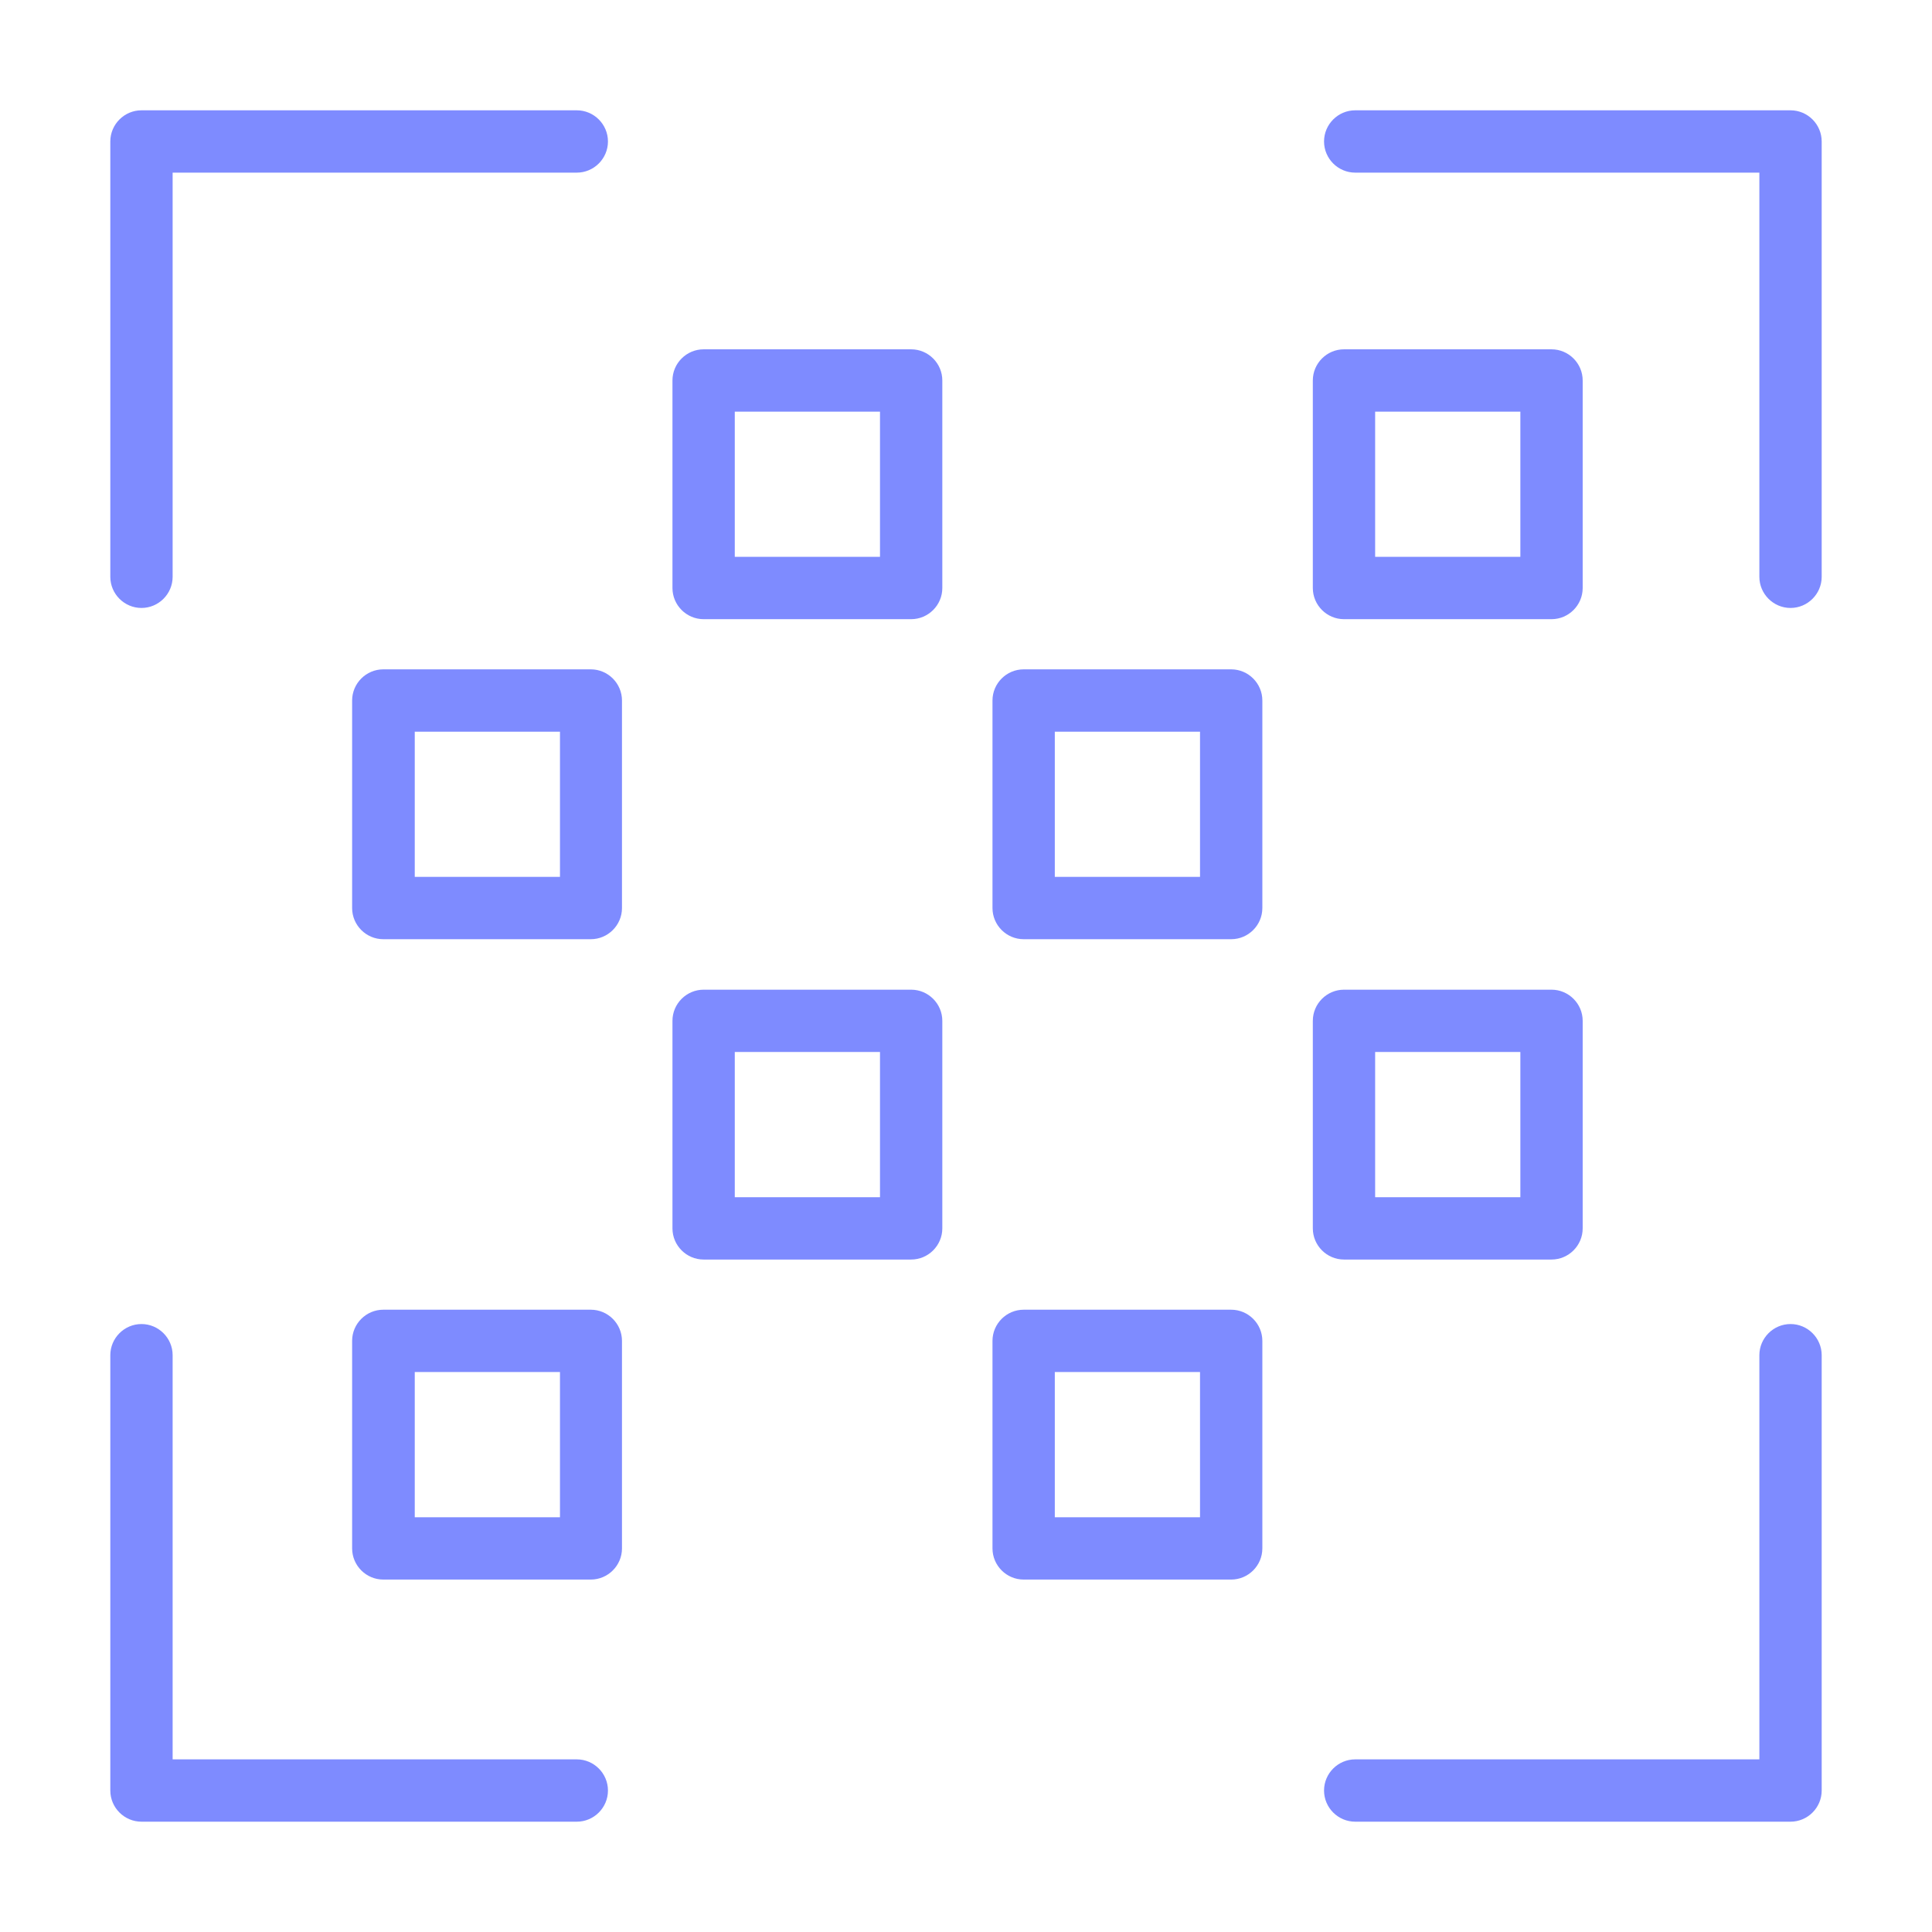
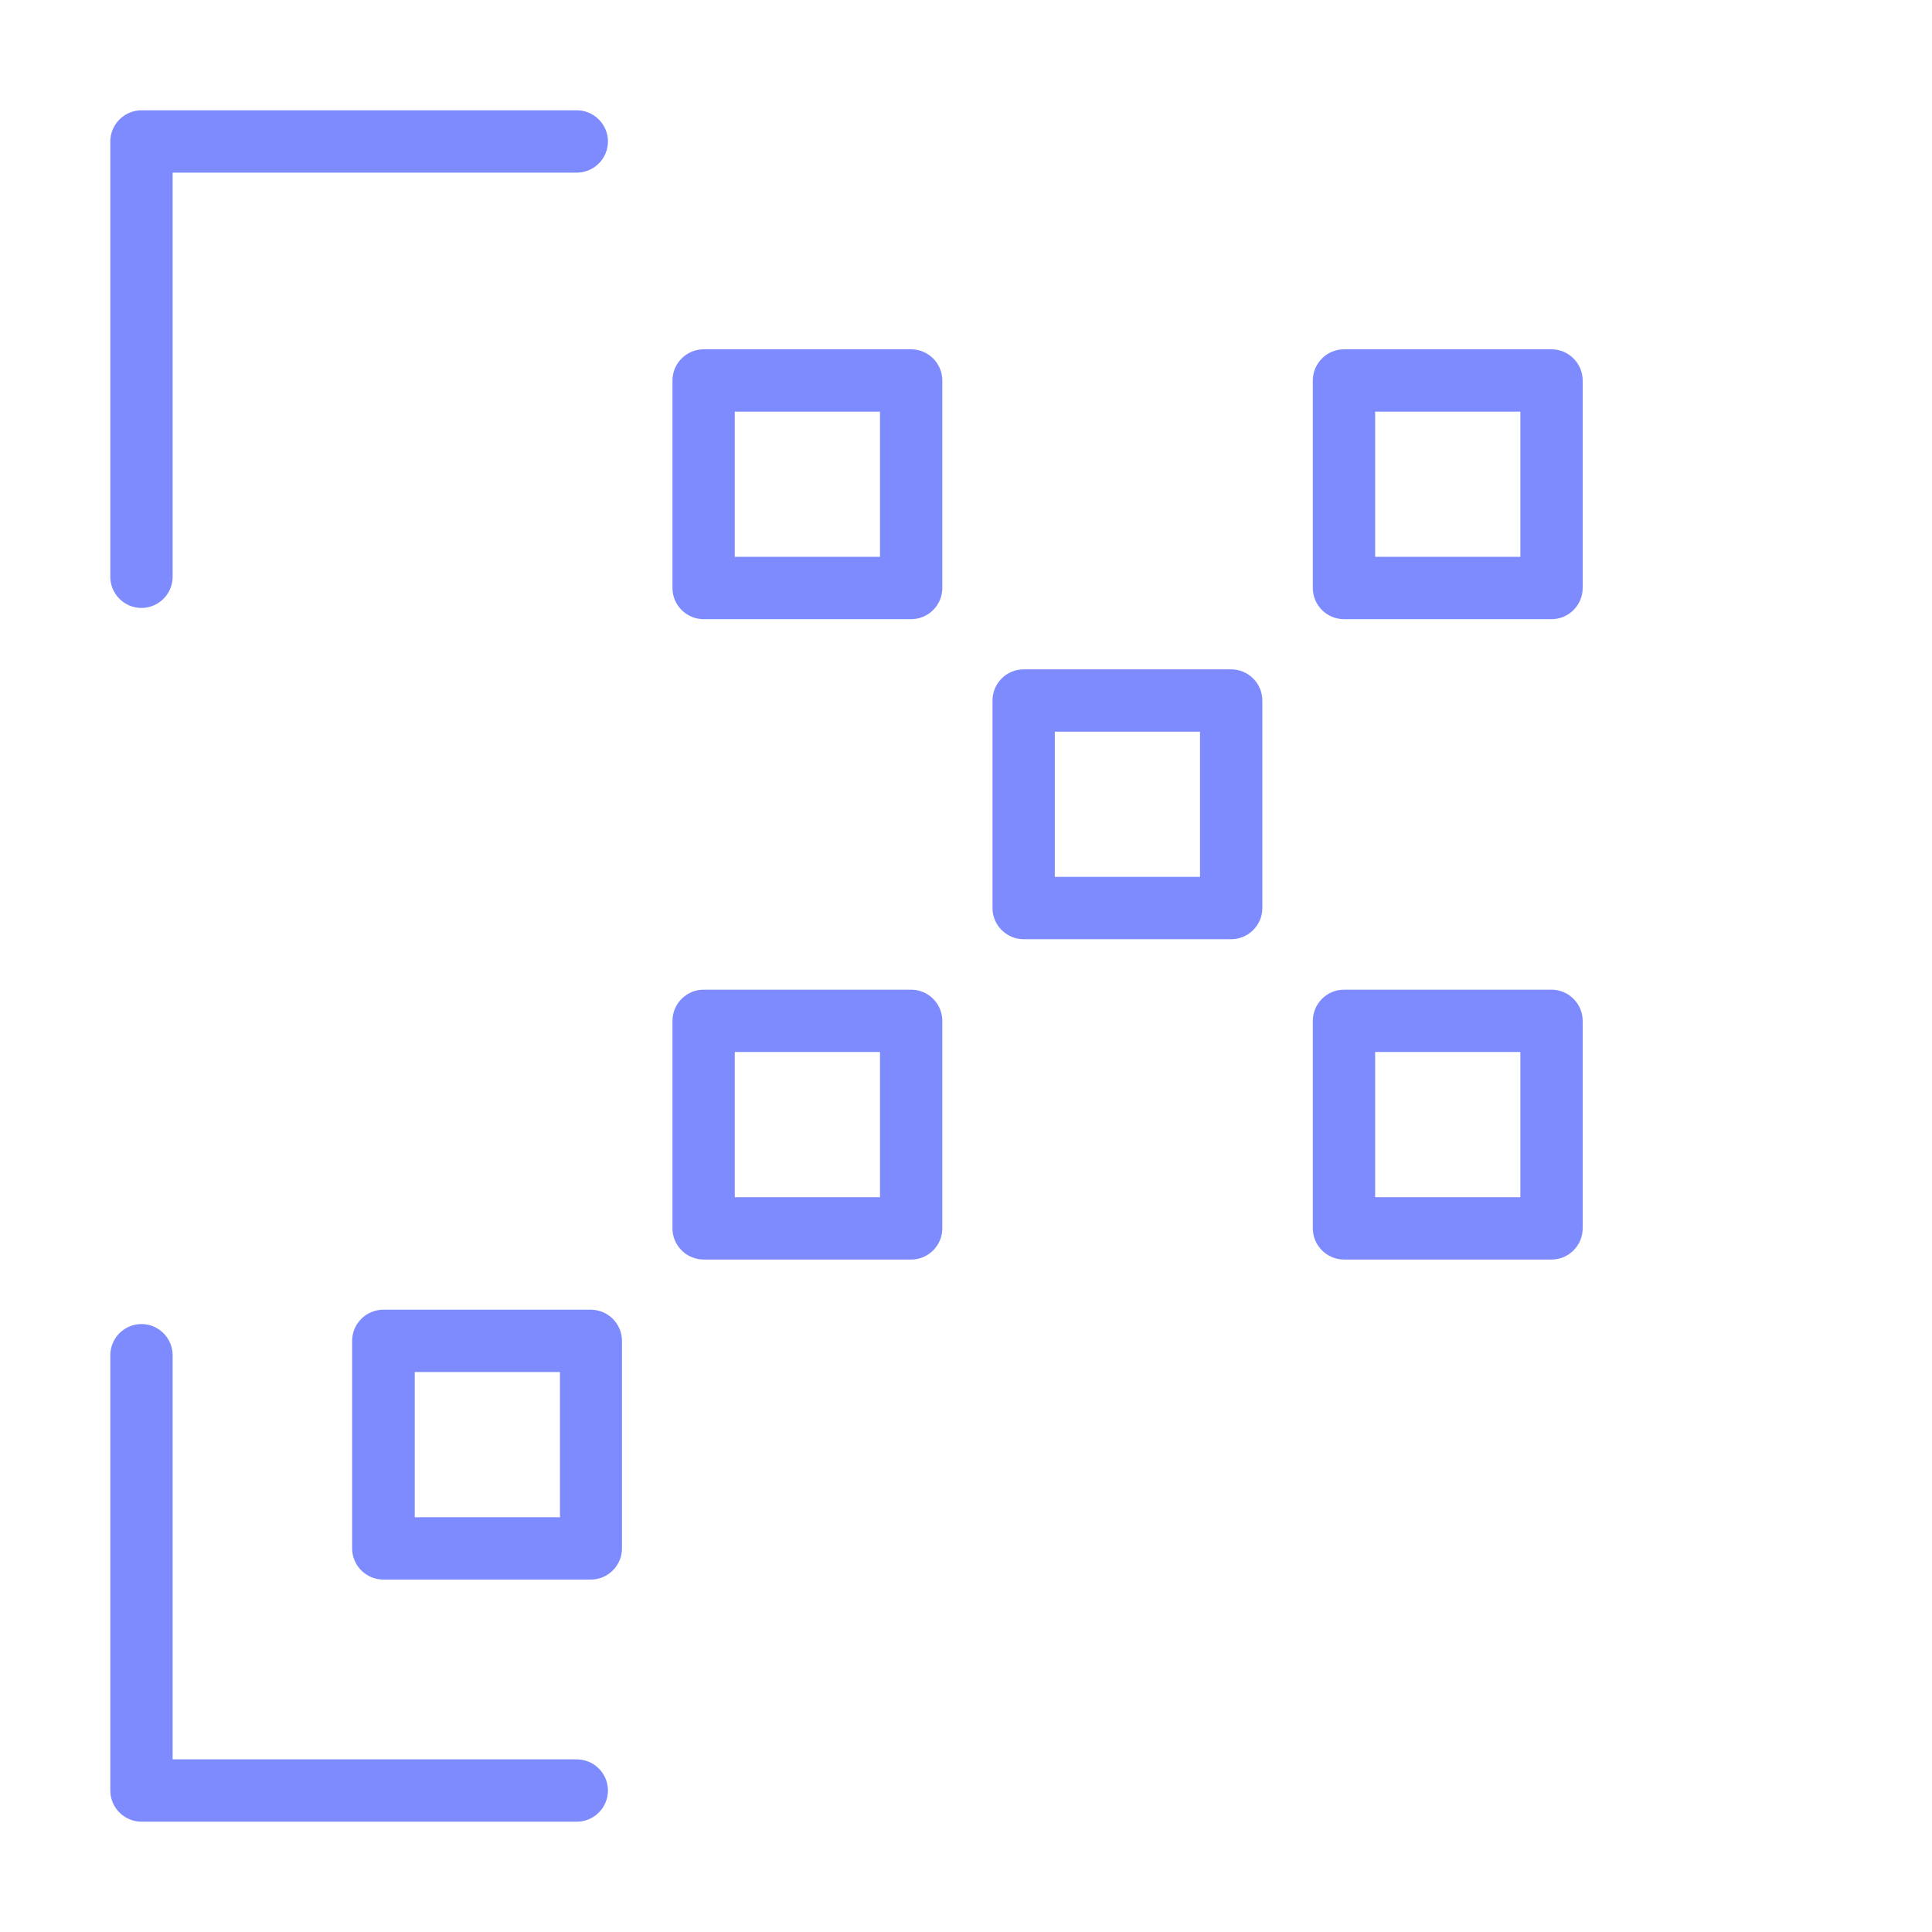
<svg xmlns="http://www.w3.org/2000/svg" id="Layer_1" viewBox="0 0 62 62">
  <defs>
    <style>.cls-1{fill:#7e8bff;}</style>
  </defs>
  <path class="cls-1" d="M4.54,19.51c-.55,0-1-.45-1-1V4.54c0-.55.45-1,1-1h13.97c.55,0,1,.45,1,1s-.45,1-1,1H5.54v12.97c0,.55-.45,1-1,1Z" />
-   <path class="cls-1" d="M57.46,19.51c-.55,0-1-.45-1-1V5.54h-12.97c-.55,0-1-.45-1-1s.45-1,1-1h13.97c.55,0,1,.45,1,1v13.97c0,.55-.45,1-1,1Z" />
  <path class="cls-1" d="M18.51,58.46H4.54c-.55,0-1-.45-1-1v-13.97c0-.55.45-1,1-1s1,.45,1,1v12.97h12.97c.55,0,1,.45,1,1s-.45,1-1,1Z" />
-   <path class="cls-1" d="M57.46,58.46h-13.97c-.55,0-1-.45-1-1s.45-1,1-1h12.97v-12.97c0-.55.45-1,1-1s1,.45,1,1v13.97c0,.55-.45,1-1,1Z" />
-   <path class="cls-1" d="M18.96,30.14h-6.66c-.55,0-1-.45-1-1v-6.66c0-.55.45-1,1-1h6.66c.55,0,1,.45,1,1v6.66c0,.55-.45,1-1,1ZM13.31,28.14h4.66v-4.66h-4.66v4.66Z" />
  <path class="cls-1" d="M29.24,40.42h-6.66c-.55,0-1-.45-1-1v-6.66c0-.55.45-1,1-1h6.66c.55,0,1,.45,1,1v6.66c0,.55-.45,1-1,1ZM23.58,38.42h4.66v-4.66h-4.66v4.66Z" />
-   <path class="cls-1" d="M39.51,50.69h-6.66c-.55,0-1-.45-1-1v-6.66c0-.55.45-1,1-1h6.66c.55,0,1,.45,1,1v6.66c0,.55-.45,1-1,1ZM33.85,48.69h4.66v-4.66h-4.66v4.66Z" />
  <path class="cls-1" d="M18.96,50.69h-6.66c-.55,0-1-.45-1-1v-6.66c0-.55.45-1,1-1h6.66c.55,0,1,.45,1,1v6.66c0,.55-.45,1-1,1ZM13.31,48.69h4.66v-4.66h-4.66v4.66Z" />
  <path class="cls-1" d="M49.79,40.42h-6.66c-.55,0-1-.45-1-1v-6.66c0-.55.45-1,1-1h6.66c.55,0,1,.45,1,1v6.66c0,.55-.45,1-1,1ZM44.13,38.42h4.66v-4.66h-4.66v4.66Z" />
  <path class="cls-1" d="M39.51,30.14h-6.66c-.55,0-1-.45-1-1v-6.66c0-.55.45-1,1-1h6.66c.55,0,1,.45,1,1v6.66c0,.55-.45,1-1,1ZM33.85,28.14h4.66v-4.66h-4.66v4.66Z" />
  <path class="cls-1" d="M29.24,19.87h-6.66c-.55,0-1-.45-1-1v-6.66c0-.55.45-1,1-1h6.66c.55,0,1,.45,1,1v6.66c0,.55-.45,1-1,1ZM23.58,17.87h4.66v-4.66h-4.66v4.66Z" />
  <path class="cls-1" d="M49.79,19.87h-6.66c-.55,0-1-.45-1-1v-6.66c0-.55.45-1,1-1h6.66c.55,0,1,.45,1,1v6.66c0,.55-.45,1-1,1ZM44.13,17.87h4.66v-4.66h-4.66v4.66Z" />
</svg>